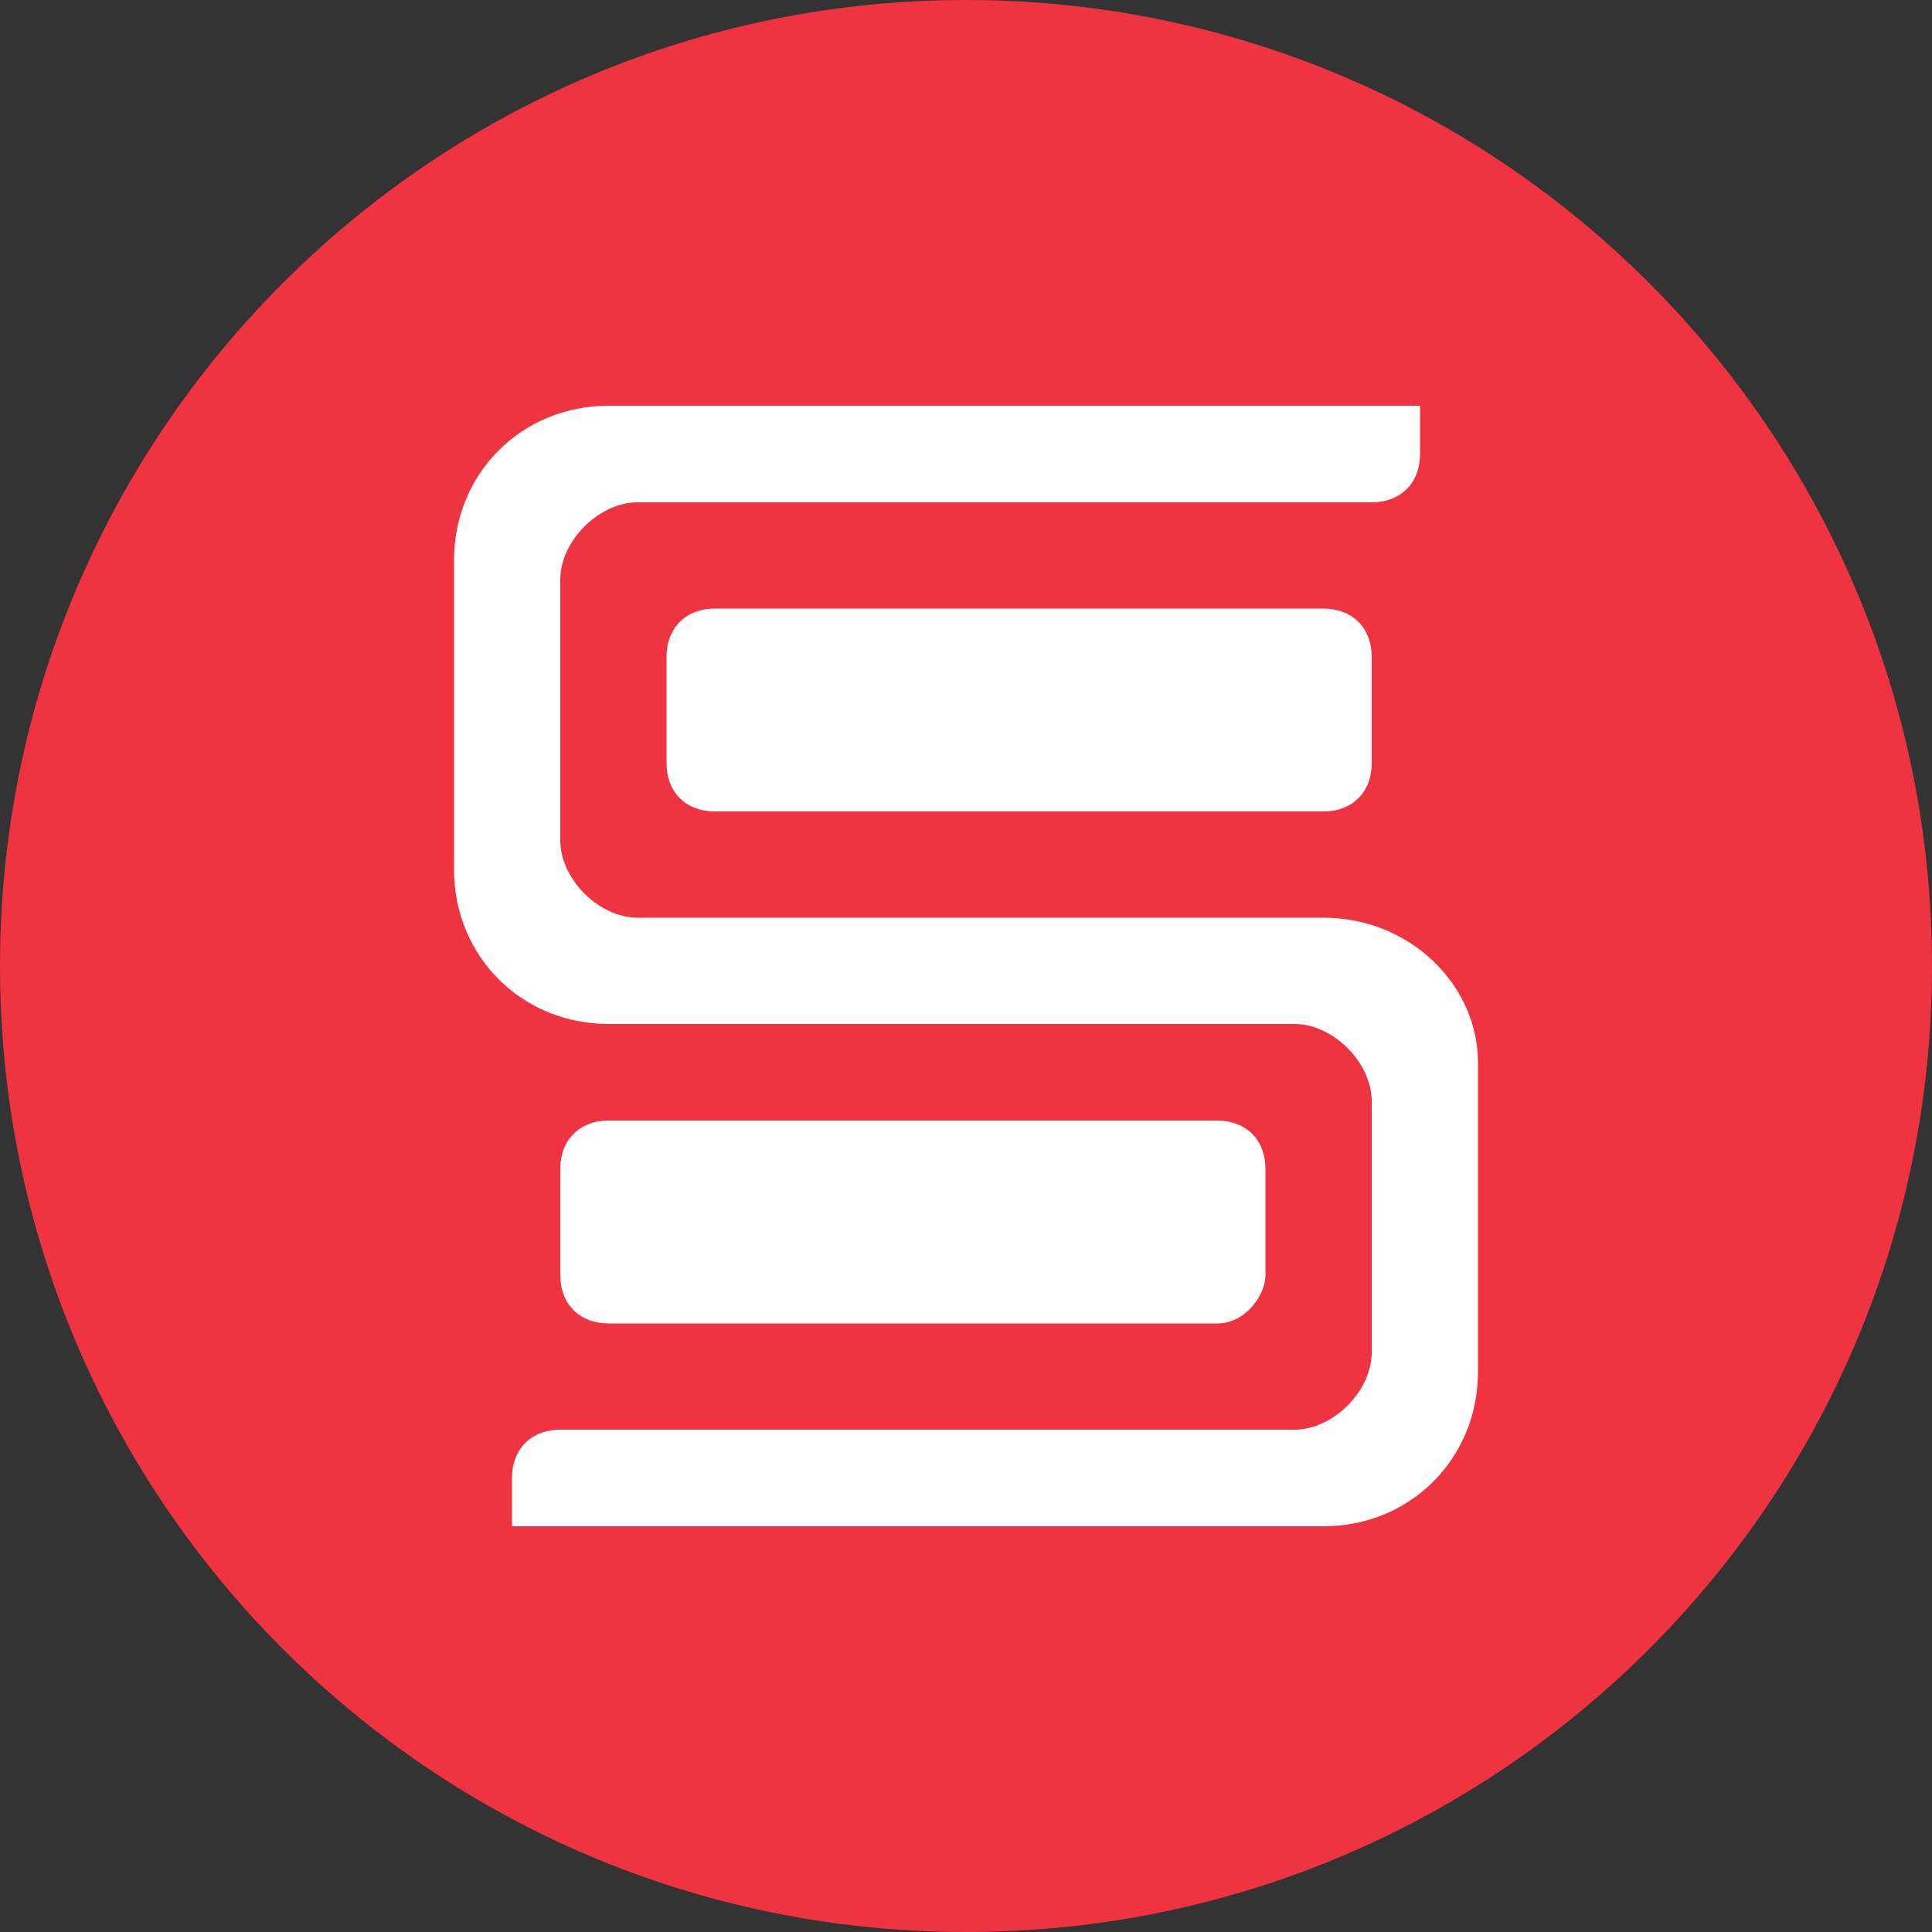
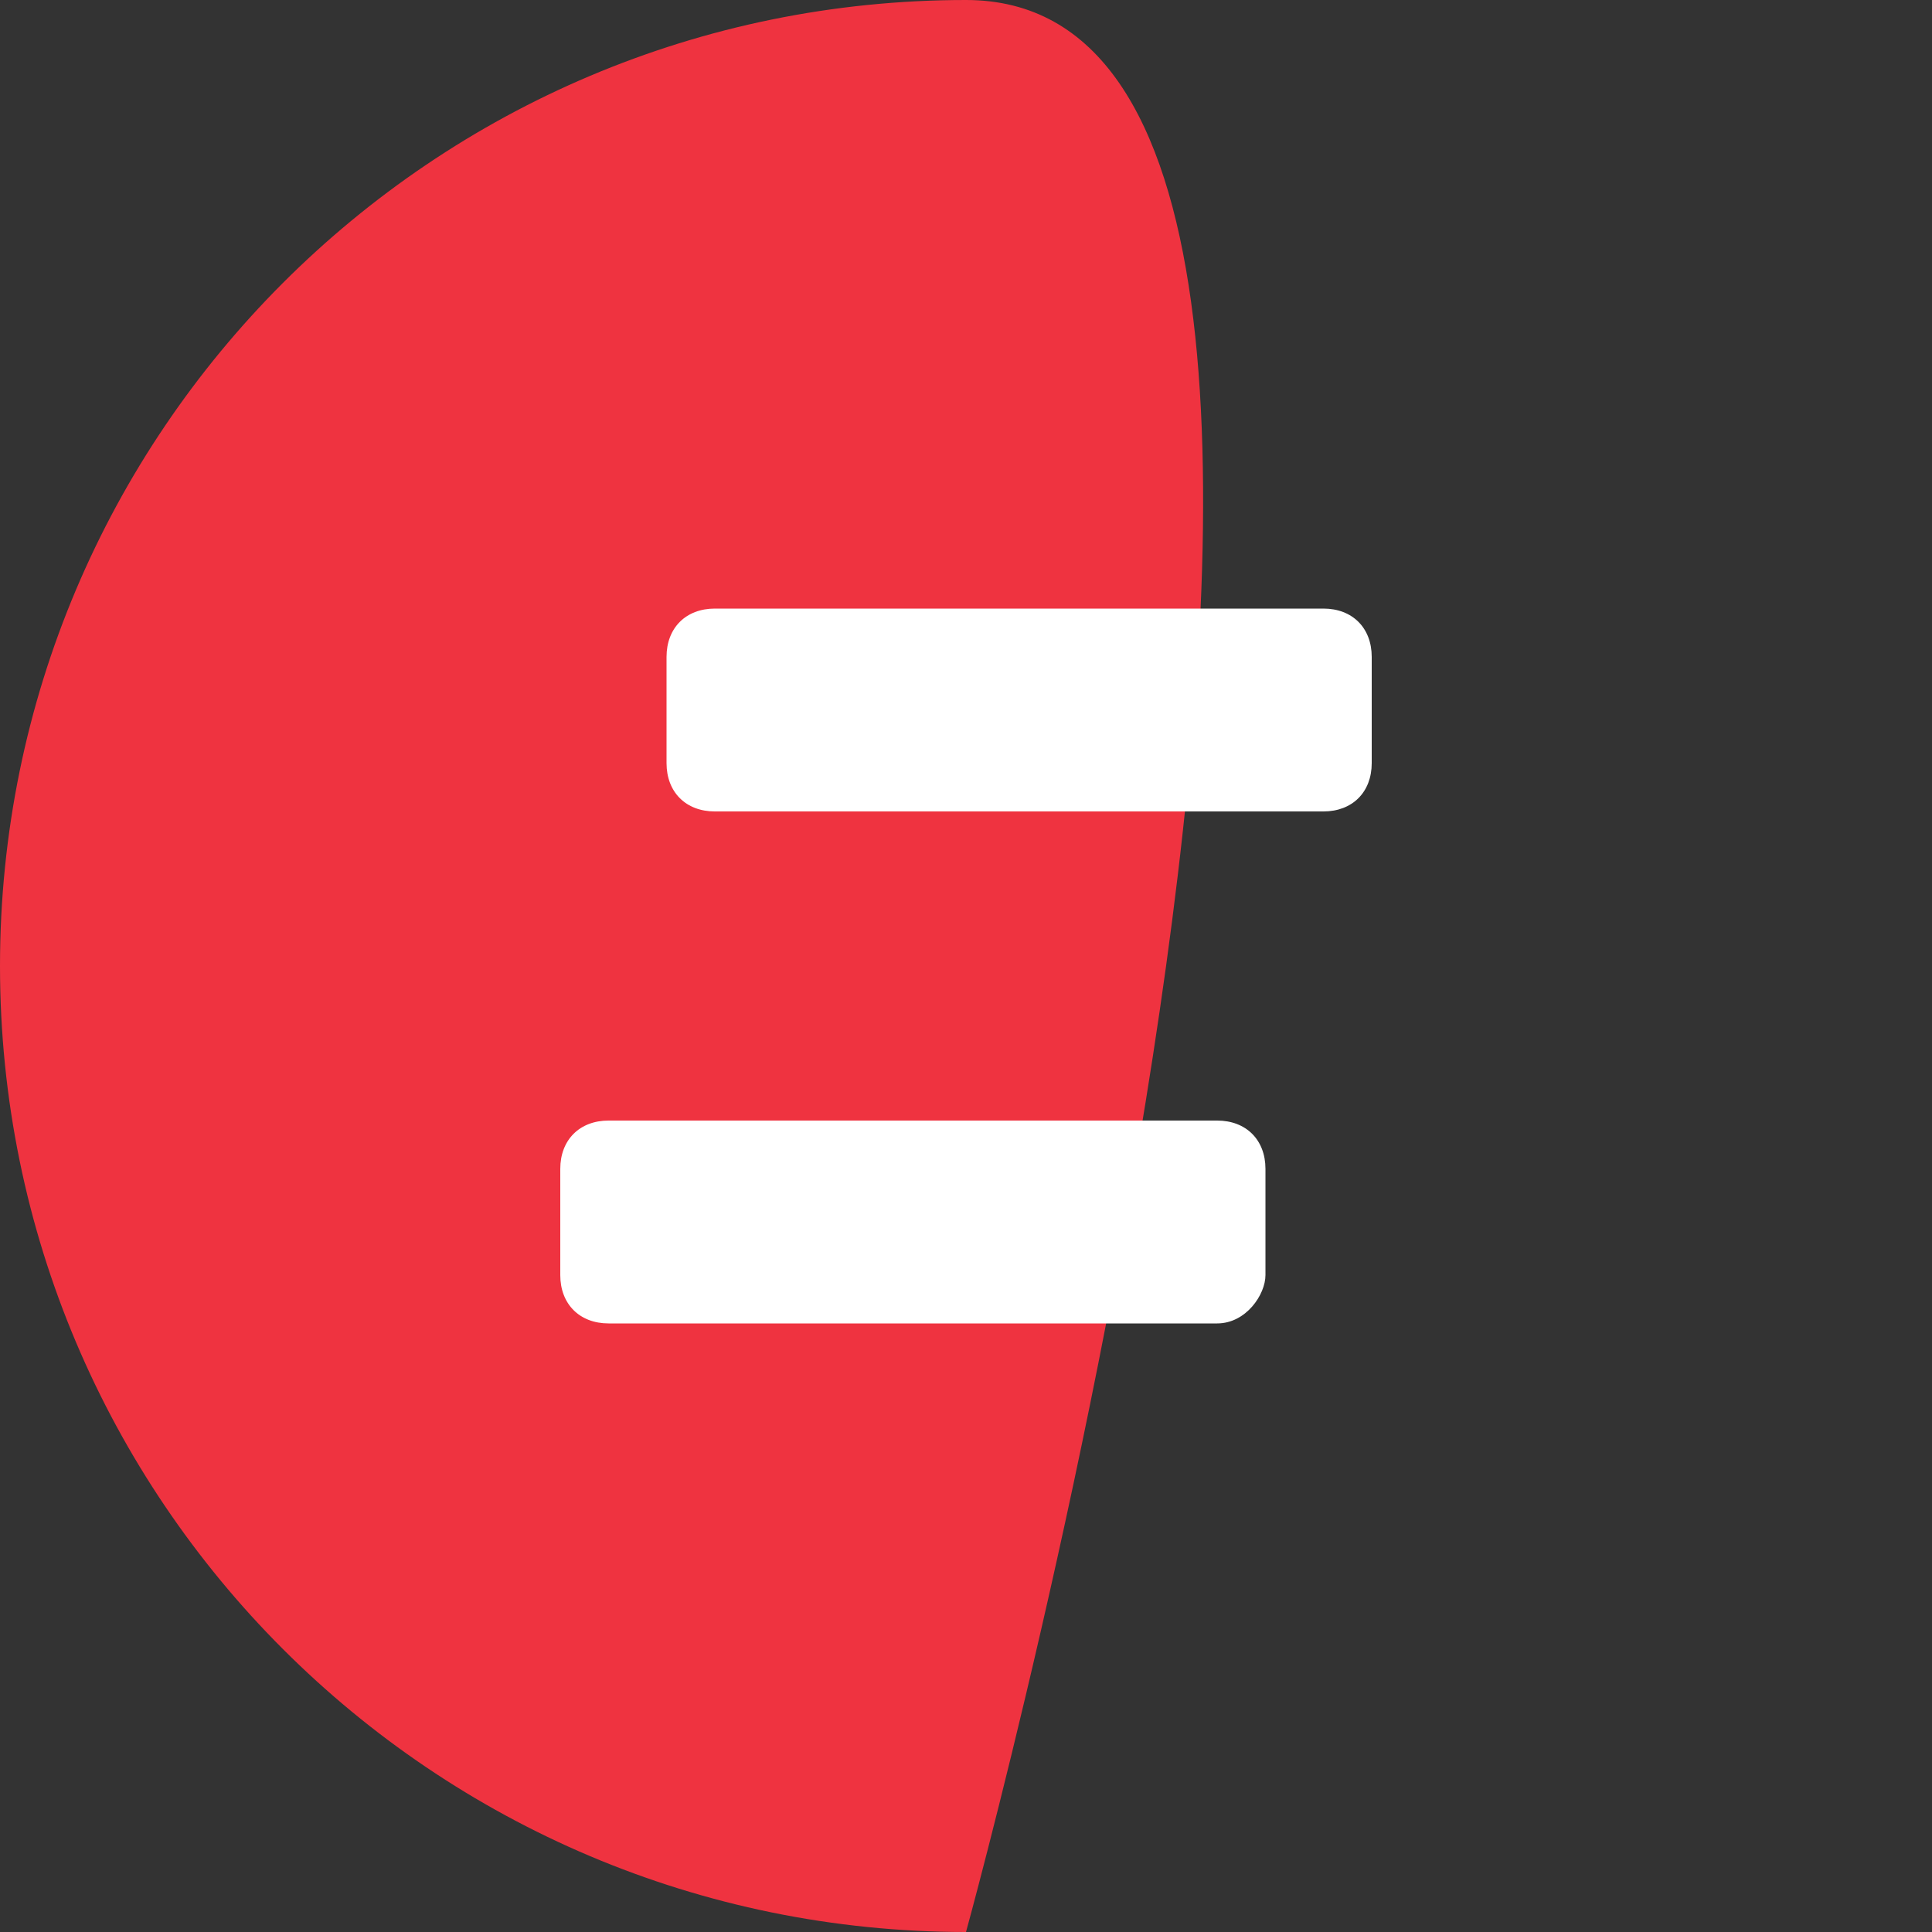
<svg xmlns="http://www.w3.org/2000/svg" width="20" height="20" fill="none">
  <rect width="100%" height="100%" fill="#333333" stroke="none" />
-   <path d="M10 20c5.523 0 10-4.477 10-10S15.523 0 10 0 0 4.477 0 10s4.477 10 10 10Z" fill="#EF3340" />
-   <path d="M13.7 9.5H6.6c-.4 0-.8-.4-.8-.8V6c0-.4.4-.8.8-.8h7.6c.3 0 .5-.2.5-.5v-.5H6.3c-.9 0-1.6.7-1.6 1.6V9c0 .9.7 1.6 1.6 1.6h7.1c.4 0 .8.4.8.8V14c0 .4-.4.8-.8.8H5.8c-.3 0-.5.2-.5.5v.5h8.4c.9 0 1.6-.7 1.6-1.6V11c0-.8-.7-1.5-1.6-1.5Z" fill="#fff" />
+   <path d="M10 20S15.523 0 10 0 0 4.477 0 10s4.477 10 10 10Z" fill="#EF3340" />
  <path d="M12.6 13.7H6.3c-.3 0-.5-.2-.5-.5v-1.1c0-.3.2-.5.5-.5h6.3c.3 0 .5.2.5.5v1.1c0 .2-.2.5-.5.5Zm1.1-5.3H7.4c-.3 0-.5-.2-.5-.5V6.8c0-.3.2-.5.5-.5h6.3c.3 0 .5.2.5.5v1.1c0 .3-.2.5-.5.5Z" fill="#fff" />
</svg>